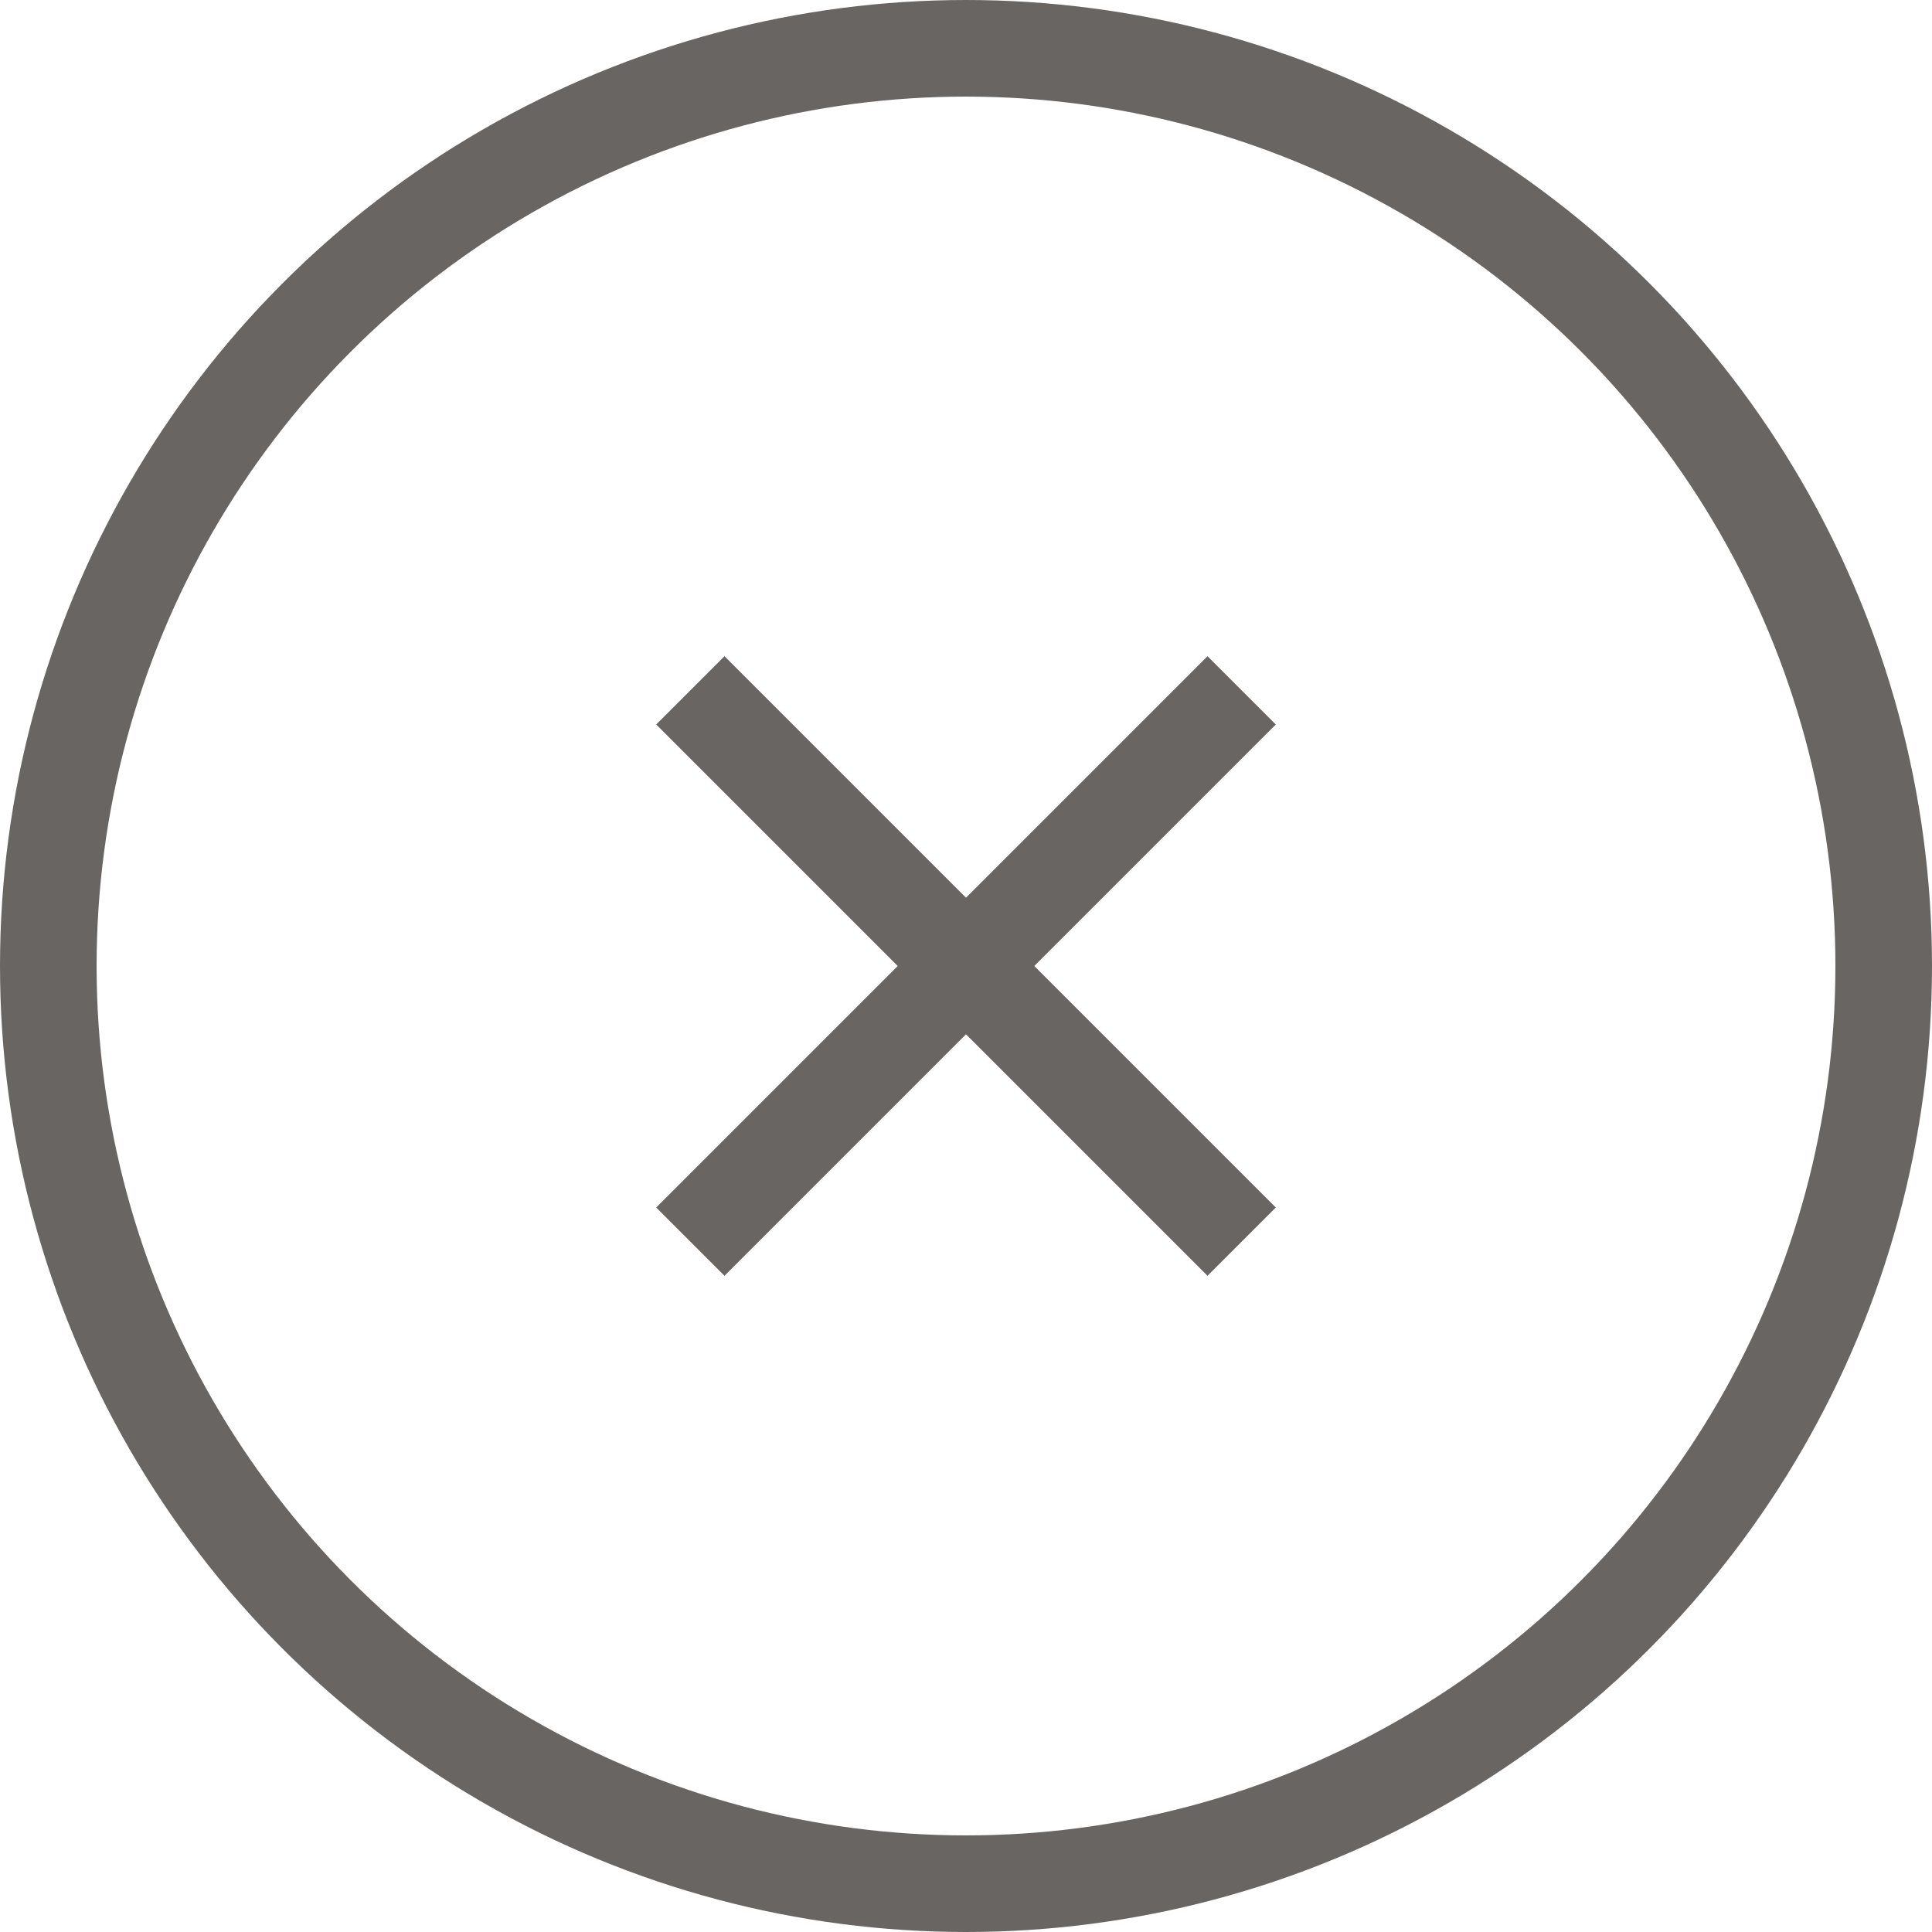
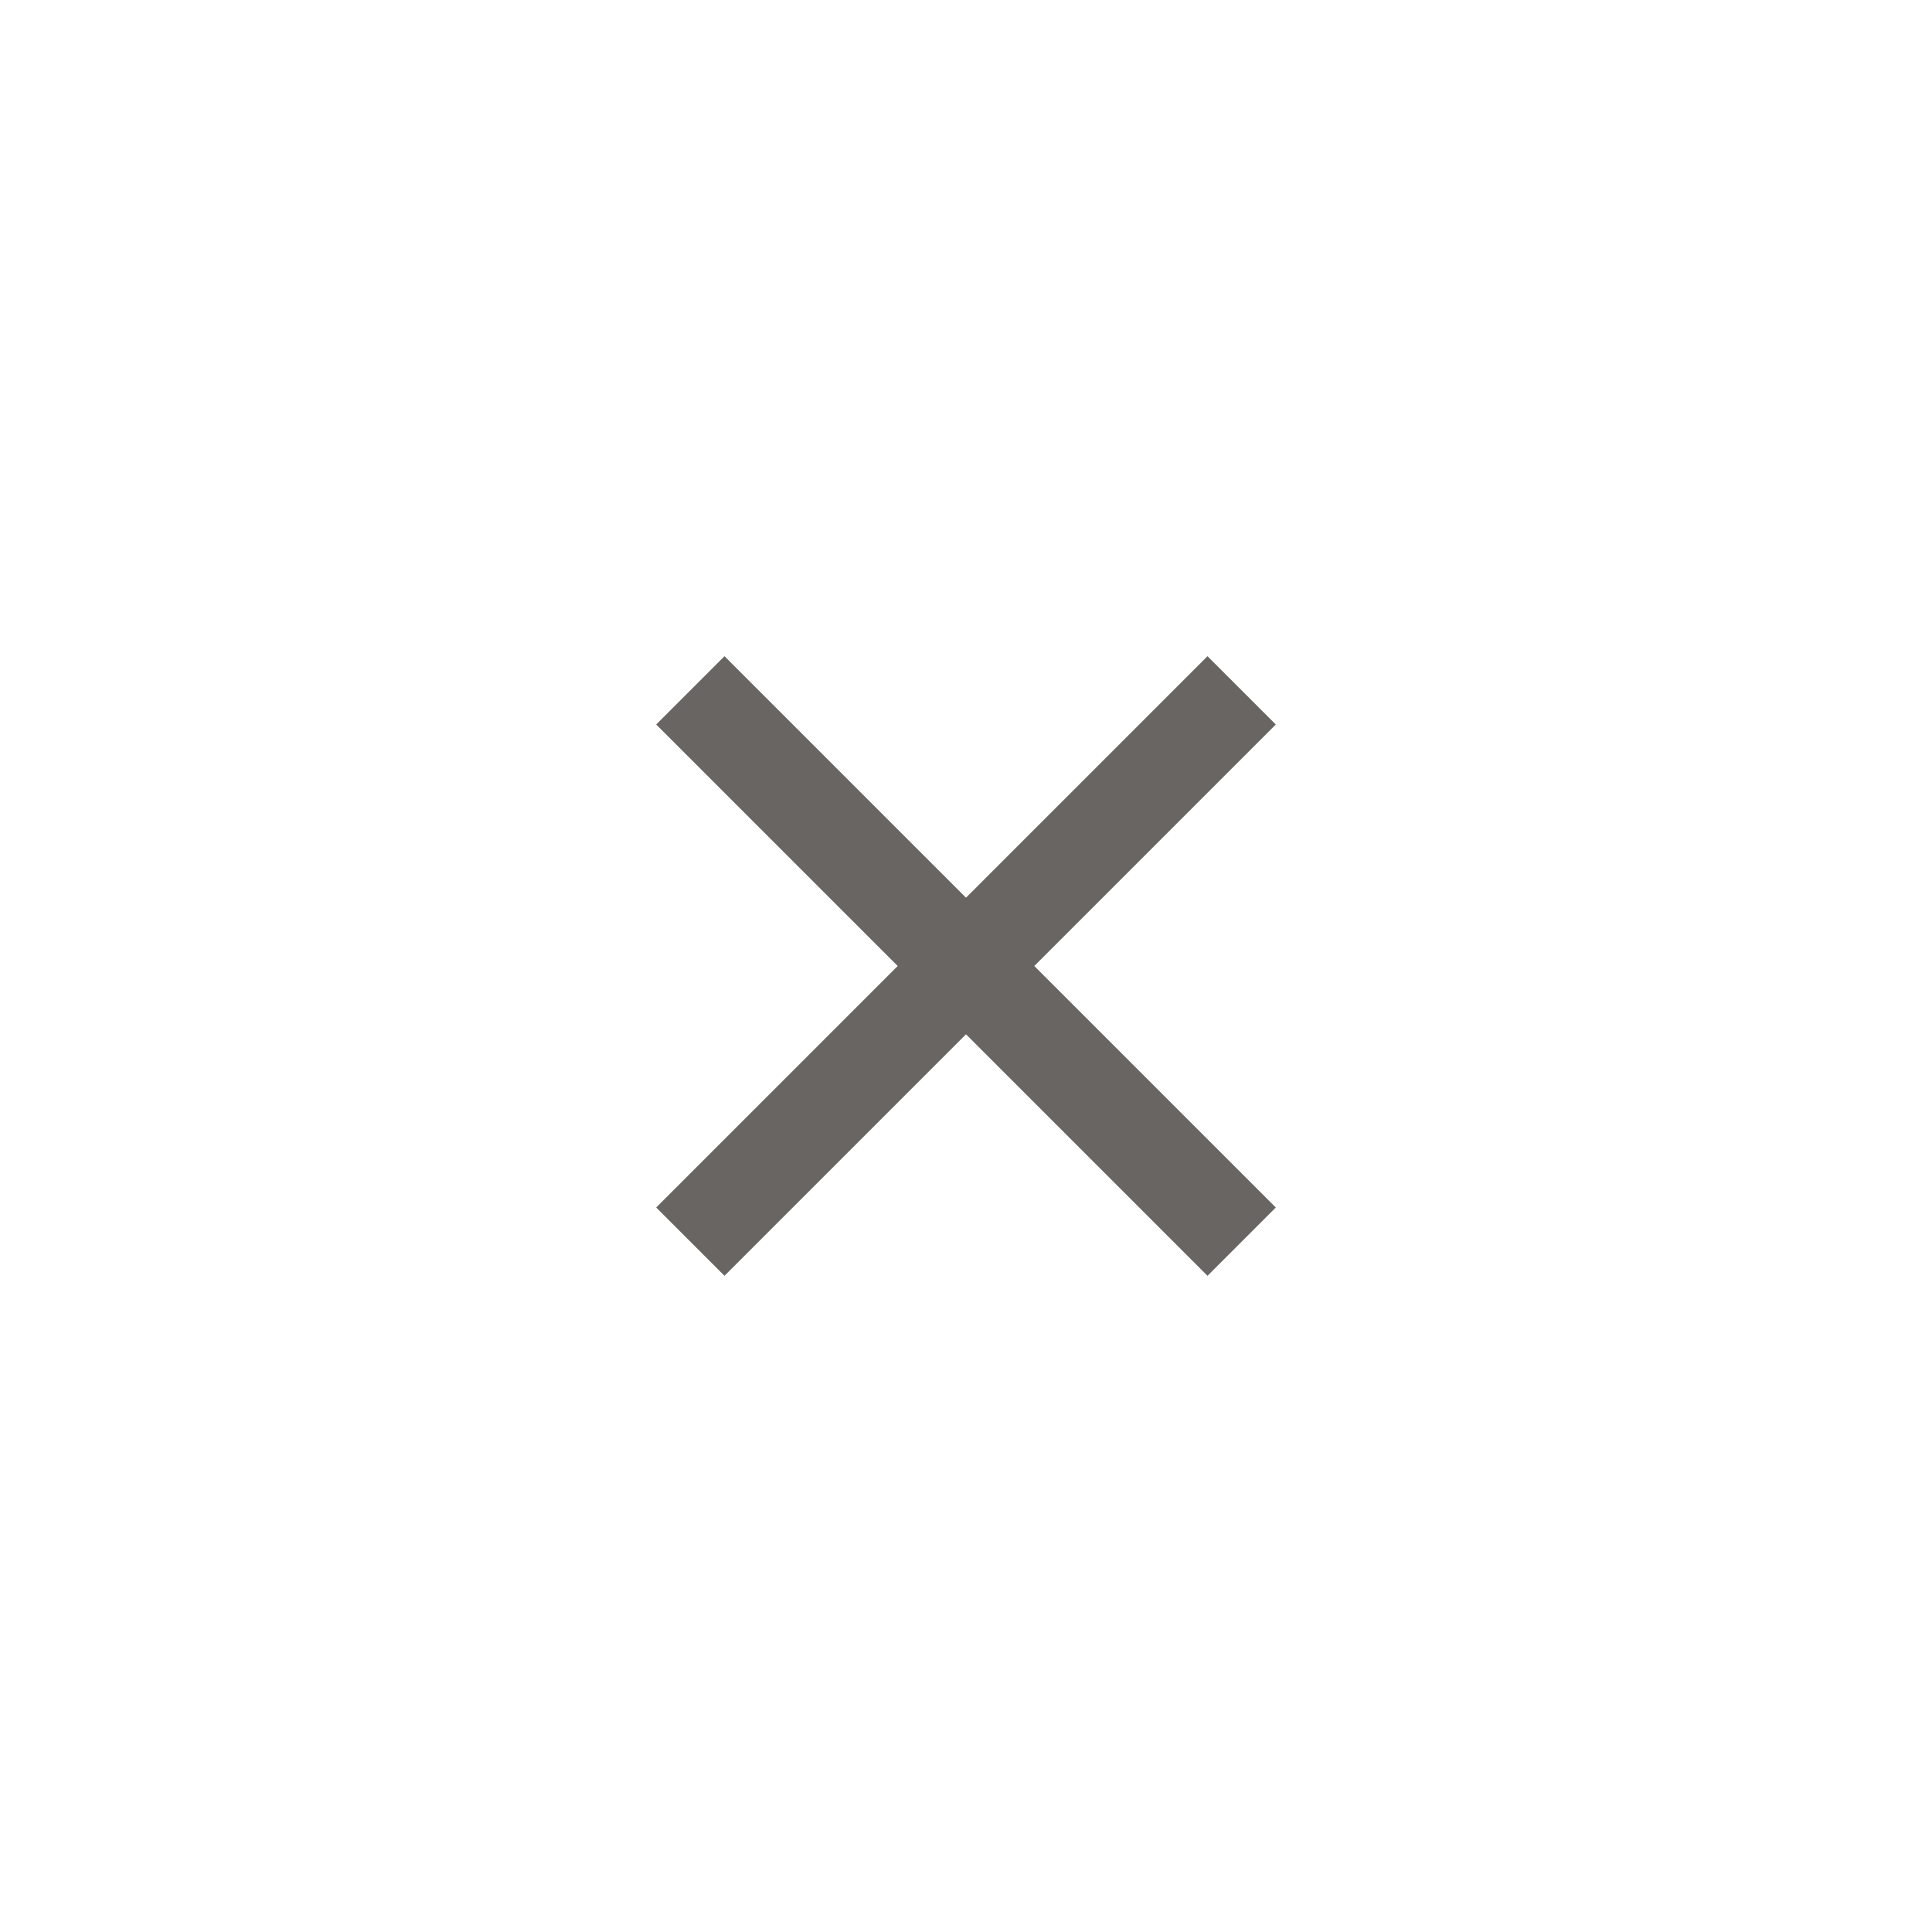
<svg xmlns="http://www.w3.org/2000/svg" width="40" height="40" viewBox="0 0 40 40" fill="none">
-   <circle cx="20" cy="20" r="19" stroke="#696562" stroke-width="2" />
  <path d="M25 15L15 25M15 15L25 25" stroke="#696562" stroke-width="2" stroke-linecap="square" />
</svg>